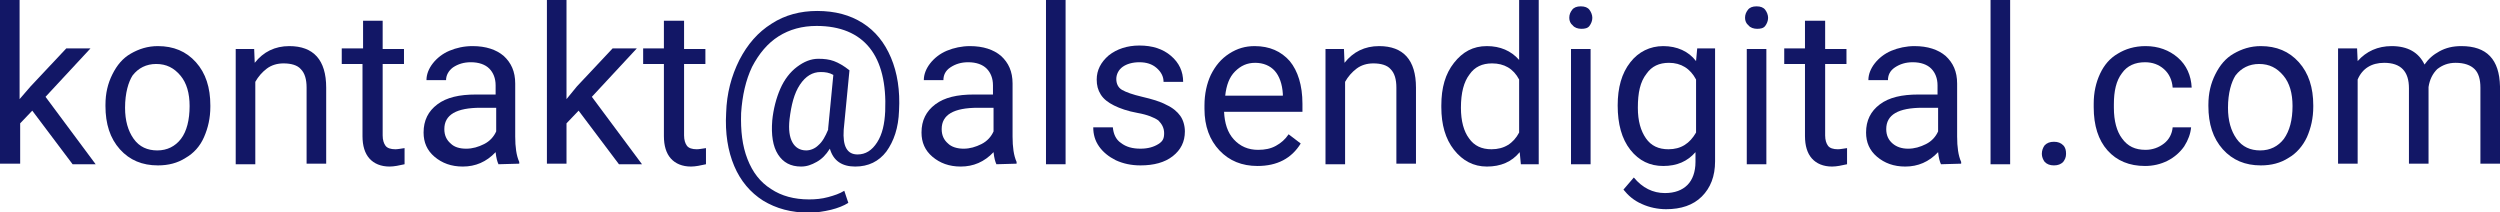
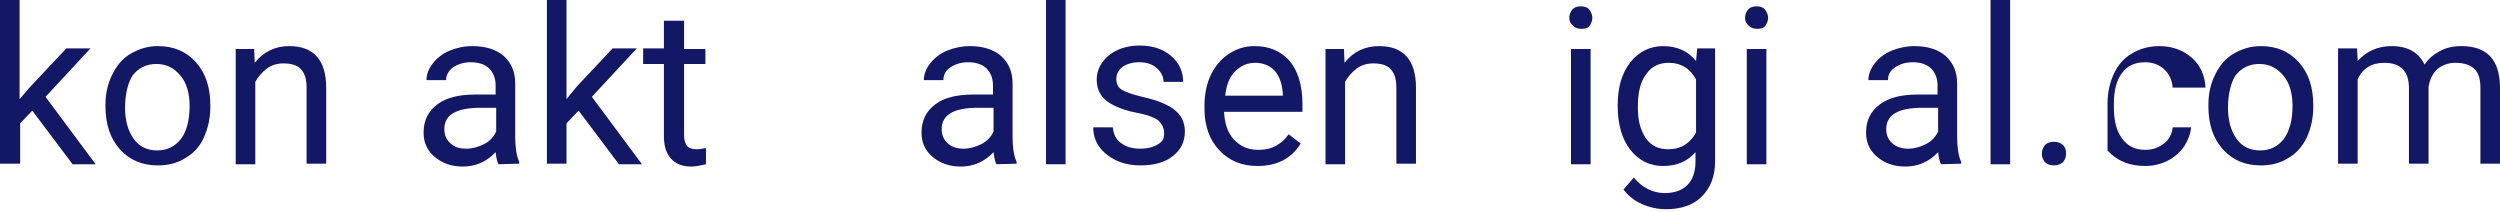
<svg xmlns="http://www.w3.org/2000/svg" version="1.1" id="Ebene_1" x="0px" y="0px" viewBox="0 0 433.8 36.8" style="enable-background:new 0 0 433.8 36.8;" xml:space="preserve">
  <style type="text/css">
	.st0{fill:#121766;}
</style>
  <g>
    <path class="st0" d="M5.6,19.2l-2.1,2.2v7H0V0h3.4v17.2L5.3,15l6.2-6.6h4.2l-7.8,8.4l8.7,11.7h-4L5.6,19.2z" />
    <path class="st0" d="M18.3,18.2c0-2,0.4-3.7,1.2-5.3s1.8-2.8,3.2-3.6S25.6,8,27.4,8c2.7,0,4.9,0.9,6.6,2.8s2.5,4.4,2.5,7.5v0.2   c0,2-0.4,3.7-1.1,5.3s-1.8,2.8-3.2,3.6c-1.4,0.9-3,1.3-4.8,1.3c-2.7,0-4.9-0.9-6.6-2.8c-1.7-1.9-2.5-4.4-2.5-7.5L18.3,18.2   L18.3,18.2z M21.7,18.7c0,2.2,0.5,4,1.5,5.4s2.4,2,4.1,2c1.7,0,3.1-0.7,4.1-2s1.5-3.3,1.5-5.7c0-2.2-0.5-4-1.6-5.3s-2.4-2-4.2-2   c-1.7,0-3.1,0.7-4.1,2C22.3,14.2,21.7,16.1,21.7,18.7z" />
    <path class="st0" d="M44.1,8.4l0.1,2.5C45.7,9,47.7,8,50.2,8c4.2,0,6.4,2.4,6.4,7.2v13.2h-3.4V15.2c0-1.4-0.3-2.5-1-3.2   c-0.6-0.7-1.7-1-3-1c-1.1,0-2.1,0.3-2.9,0.9s-1.5,1.4-2,2.3v14.3h-3.4v-20H44.1z" />
-     <path class="st0" d="M66.4,3.6v4.9h3.7v2.6h-3.7v12.4c0,0.8,0.2,1.4,0.5,1.8s0.9,0.6,1.7,0.6c0.4,0,0.9-0.1,1.6-0.2v2.8   c-0.9,0.2-1.8,0.4-2.6,0.4c-1.5,0-2.7-0.5-3.5-1.4c-0.8-0.9-1.2-2.2-1.2-3.9V11.1h-3.6V8.4H63V3.6H66.4z" />
    <path class="st0" d="M86.5,28.5c-0.2-0.4-0.4-1.1-0.5-2.1c-1.6,1.7-3.5,2.5-5.7,2.5c-2,0-3.6-0.6-4.9-1.7c-1.3-1.1-1.9-2.5-1.9-4.2   c0-2.1,0.8-3.7,2.4-4.9c1.6-1.2,3.8-1.7,6.7-1.7H86v-1.6c0-1.2-0.4-2.2-1.1-2.9c-0.7-0.7-1.8-1.1-3.2-1.1c-1.2,0-2.2,0.3-3.1,0.9   c-0.8,0.6-1.2,1.4-1.2,2.2H74c0-1,0.4-2,1.1-2.9c0.7-0.9,1.7-1.7,2.9-2.2S80.5,8,82,8c2.3,0,4.1,0.6,5.4,1.7c1.3,1.2,2,2.7,2,4.8   v9.2c0,1.8,0.2,3.3,0.7,4.4v0.3L86.5,28.5L86.5,28.5z M80.9,25.8c1.1,0,2.1-0.3,3.1-0.8s1.7-1.3,2.1-2.2v-4.1h-2.7   c-4.2,0-6.3,1.2-6.3,3.7c0,1.1,0.4,1.9,1.1,2.5C78.8,25.5,79.7,25.8,80.9,25.8z" />
    <path class="st0" d="M100.4,19.2l-2.1,2.2v7h-3.4V0h3.4v17.2l1.8-2.2l6.2-6.6h4.2l-7.8,8.4l8.7,11.7h-4L100.4,19.2z" />
    <path class="st0" d="M118.7,3.6v4.9h3.7v2.6h-3.7v12.4c0,0.8,0.2,1.4,0.5,1.8s0.9,0.6,1.7,0.6c0.4,0,0.9-0.1,1.6-0.2v2.8   c-0.9,0.2-1.8,0.4-2.6,0.4c-1.5,0-2.7-0.5-3.5-1.4c-0.8-0.9-1.2-2.2-1.2-3.9V11.1h-3.6V8.4h3.6V3.6H118.7z" />
-     <path class="st0" d="M156,19.2c-0.1,3-0.9,5.3-2.2,7.1c-1.3,1.7-3.1,2.6-5.4,2.6c-2.3,0-3.8-1-4.4-3.1c-0.7,1.1-1.4,1.8-2.3,2.3   c-0.9,0.5-1.7,0.8-2.7,0.8c-1.8,0-3.1-0.7-4-2.1c-0.9-1.4-1.2-3.4-1-5.9c0.2-2,0.7-3.9,1.4-5.5s1.7-2.9,2.9-3.8   c1.2-0.9,2.4-1.4,3.7-1.4c1,0,1.9,0.1,2.7,0.4c0.8,0.3,1.7,0.8,2.7,1.6l-1,10.3c-0.2,2.9,0.6,4.3,2.4,4.3c1.4,0,2.5-0.7,3.4-2.1   c0.9-1.4,1.3-3.2,1.4-5.4c0.2-4.8-0.7-8.5-2.7-11c-2-2.5-5.1-3.8-9.2-3.8c-2.5,0-4.7,0.6-6.6,1.8c-1.9,1.2-3.4,3-4.6,5.3   c-1.1,2.3-1.7,5-1.9,8c-0.1,3.1,0.2,5.7,1.1,8s2.2,4,4.1,5.2c1.8,1.2,4,1.8,6.6,1.8c1.1,0,2.2-0.1,3.3-0.4s2-0.6,2.8-1.1l0.7,2.1   c-0.8,0.5-1.8,0.9-3,1.2c-1.3,0.3-2.5,0.5-3.8,0.5c-3.1,0-5.7-0.7-8-2.1c-2.2-1.4-3.9-3.4-5-6s-1.6-5.7-1.4-9.2   c0.1-3.4,0.9-6.4,2.3-9.2c1.4-2.7,3.2-4.8,5.6-6.3c2.3-1.5,5-2.2,7.9-2.2c3.1,0,5.7,0.7,7.9,2.1c2.2,1.4,3.8,3.4,4.9,6   S156.2,15.7,156,19.2z M137,20.7c-0.2,1.8,0,3.1,0.5,4c0.5,0.9,1.3,1.4,2.4,1.4c0.7,0,1.5-0.3,2.1-0.9c0.7-0.6,1.2-1.5,1.7-2.7   l0-0.2l0.9-9.3c-0.7-0.4-1.4-0.5-2.2-0.5c-1.4,0-2.6,0.7-3.6,2.2S137.3,18.2,137,20.7z" />
    <path class="st0" d="M172.9,28.5c-0.2-0.4-0.4-1.1-0.5-2.1c-1.6,1.7-3.5,2.5-5.7,2.5c-2,0-3.6-0.6-4.9-1.7   c-1.3-1.1-1.9-2.5-1.9-4.2c0-2.1,0.8-3.7,2.4-4.9c1.6-1.2,3.8-1.7,6.7-1.7h3.3v-1.6c0-1.2-0.4-2.2-1.1-2.9   c-0.7-0.7-1.8-1.1-3.2-1.1c-1.2,0-2.2,0.3-3.1,0.9s-1.2,1.4-1.2,2.2h-3.4c0-1,0.4-2,1.1-2.9c0.7-0.9,1.7-1.7,2.9-2.2   c1.2-0.5,2.6-0.8,4-0.8c2.3,0,4.1,0.6,5.4,1.7c1.3,1.2,2,2.7,2,4.8v9.2c0,1.8,0.2,3.3,0.7,4.4v0.3L172.9,28.5L172.9,28.5z    M167.2,25.8c1.1,0,2.1-0.3,3.1-0.8s1.7-1.3,2.1-2.2v-4.1h-2.7c-4.2,0-6.3,1.2-6.3,3.7c0,1.1,0.4,1.9,1.1,2.5   C165.1,25.5,166.1,25.8,167.2,25.8z" />
    <path class="st0" d="M184.9,28.5h-3.4V0h3.4V28.5z" />
    <path class="st0" d="M202,23.1c0-0.9-0.4-1.6-1-2.2c-0.7-0.5-1.9-1-3.6-1.3s-3.1-0.8-4.1-1.3c-1-0.5-1.8-1.1-2.3-1.9   s-0.7-1.6-0.7-2.6c0-1.6,0.7-3,2.1-4.2c1.4-1.1,3.2-1.7,5.3-1.7c2.3,0,4.1,0.6,5.5,1.8s2.1,2.7,2.1,4.5h-3.4c0-0.9-0.4-1.7-1.2-2.4   c-0.8-0.7-1.8-1-3-1c-1.2,0-2.2,0.3-2.9,0.8s-1.1,1.3-1.1,2.1c0,0.8,0.3,1.5,1,1.9c0.7,0.4,1.8,0.8,3.5,1.2   c1.7,0.4,3.1,0.8,4.2,1.4c1.1,0.5,1.9,1.2,2.4,1.9c0.5,0.7,0.8,1.7,0.8,2.7c0,1.8-0.7,3.2-2.1,4.3c-1.4,1.1-3.3,1.6-5.6,1.6   c-1.6,0-3-0.3-4.3-0.9c-1.2-0.6-2.2-1.4-2.9-2.4c-0.7-1-1-2.1-1-3.3h3.4c0.1,1.1,0.5,2.1,1.4,2.7c0.9,0.7,2,1,3.4,1   c1.3,0,2.3-0.3,3.1-0.8S202,24,202,23.1z" />
    <path class="st0" d="M218.2,28.8c-2.7,0-4.9-0.9-6.6-2.7c-1.7-1.8-2.6-4.2-2.6-7.2v-0.6c0-2,0.4-3.8,1.1-5.3   c0.8-1.6,1.8-2.8,3.2-3.7s2.8-1.3,4.4-1.3c2.6,0,4.6,0.9,6.1,2.6c1.4,1.7,2.2,4.2,2.2,7.4v1.4h-13.6c0.1,2,0.6,3.6,1.7,4.8   c1.1,1.2,2.5,1.8,4.2,1.8c1.2,0,2.2-0.2,3.1-0.7s1.6-1.1,2.2-2l2.1,1.6C224.1,27.5,221.6,28.8,218.2,28.8z M217.8,10.9   c-1.4,0-2.5,0.5-3.5,1.5s-1.5,2.4-1.7,4.2h10v-0.3c-0.1-1.7-0.6-3.1-1.4-4S219.2,10.9,217.8,10.9z" />
    <path class="st0" d="M233.2,8.4l0.1,2.5c1.5-1.9,3.5-2.9,6-2.9c4.2,0,6.4,2.4,6.4,7.2v13.2h-3.4V15.2c0-1.4-0.3-2.5-1-3.2   c-0.6-0.7-1.7-1-3-1c-1.1,0-2.1,0.3-2.9,0.9s-1.5,1.4-2,2.3v14.3H230v-20H233.2z" />
-     <path class="st0" d="M250.1,18.3c0-3.1,0.7-5.5,2.2-7.4S255.6,8,258,8c2.3,0,4.2,0.8,5.6,2.4V0h3.4v28.5h-3.1l-0.2-2.1   c-1.4,1.7-3.3,2.5-5.7,2.5c-2.3,0-4.2-1-5.7-2.9c-1.5-1.9-2.2-4.4-2.2-7.4L250.1,18.3L250.1,18.3z M253.5,18.7   c0,2.3,0.5,4.1,1.4,5.3c0.9,1.3,2.2,1.9,3.9,1.9c2.2,0,3.8-1,4.8-2.9v-9.2c-1-1.9-2.6-2.8-4.7-2.8c-1.7,0-3,0.6-3.9,1.9   C254,14.2,253.5,16.1,253.5,18.7z" />
    <path class="st0" d="M272.3,3.1c0-0.6,0.2-1,0.5-1.4s0.8-0.6,1.5-0.6s1.2,0.2,1.5,0.6c0.3,0.4,0.5,0.9,0.5,1.4s-0.2,1-0.5,1.4   C275.5,4.9,275,5,274.4,5s-1.2-0.2-1.5-0.6C272.5,4.1,272.3,3.6,272.3,3.1z M276,28.5h-3.4v-20h3.4V28.5z" />
    <path class="st0" d="M280.7,18.3c0-3.1,0.7-5.6,2.2-7.5c1.4-1.8,3.4-2.8,5.7-2.8c2.4,0,4.4,0.9,5.7,2.6l0.2-2.2h3.1V28   c0,2.6-0.8,4.6-2.3,6.1c-1.5,1.5-3.6,2.2-6.2,2.2c-1.4,0-2.9-0.3-4.2-0.9c-1.4-0.6-2.4-1.5-3.2-2.5l1.8-2.1   c1.5,1.8,3.3,2.7,5.4,2.7c1.7,0,3-0.5,3.9-1.4c0.9-0.9,1.4-2.3,1.4-4v-1.7c-1.4,1.6-3.2,2.4-5.6,2.4c-2.3,0-4.2-0.9-5.7-2.8   S280.7,21.5,280.7,18.3z M284.2,18.7c0,2.3,0.5,4,1.4,5.3c0.9,1.3,2.2,1.9,3.9,1.9c2.2,0,3.7-1,4.8-2.9v-9.2   c-1-1.9-2.6-2.9-4.7-2.9c-1.7,0-3,0.6-3.9,1.9C284.6,14.2,284.2,16.1,284.2,18.7z" />
    <path class="st0" d="M302.8,3.1c0-0.6,0.2-1,0.5-1.4s0.8-0.6,1.5-0.6s1.2,0.2,1.5,0.6c0.3,0.4,0.5,0.9,0.5,1.4s-0.2,1-0.5,1.4   C306,4.9,305.5,5,304.9,5s-1.2-0.2-1.5-0.6C303,4.1,302.8,3.6,302.8,3.1z M306.5,28.5h-3.4v-20h3.4V28.5z" />
-     <path class="st0" d="M316.7,3.6v4.9h3.7v2.6h-3.7v12.4c0,0.8,0.2,1.4,0.5,1.8c0.3,0.4,0.9,0.6,1.7,0.6c0.4,0,0.9-0.1,1.6-0.2v2.8   c-0.9,0.2-1.8,0.4-2.6,0.4c-1.5,0-2.7-0.5-3.5-1.4c-0.8-0.9-1.2-2.2-1.2-3.9V11.1h-3.6V8.4h3.6V3.6H316.7z" />
    <path class="st0" d="M336.8,28.5c-0.2-0.4-0.4-1.1-0.5-2.1c-1.6,1.7-3.5,2.5-5.7,2.5c-2,0-3.6-0.6-4.9-1.7   c-1.3-1.1-1.9-2.5-1.9-4.2c0-2.1,0.8-3.7,2.4-4.9c1.6-1.2,3.8-1.7,6.7-1.7h3.3v-1.6c0-1.2-0.4-2.2-1.1-2.9   c-0.7-0.7-1.8-1.1-3.2-1.1c-1.2,0-2.2,0.3-3.1,0.9s-1.2,1.4-1.2,2.2h-3.4c0-1,0.4-2,1.1-2.9c0.7-0.9,1.7-1.7,2.9-2.2   c1.2-0.5,2.6-0.8,4-0.8c2.3,0,4.1,0.6,5.4,1.7c1.3,1.2,2,2.7,2,4.8v9.2c0,1.8,0.2,3.3,0.7,4.4v0.3L336.8,28.5L336.8,28.5z    M331.1,25.8c1.1,0,2.1-0.3,3.1-0.8s1.7-1.3,2.1-2.2v-4.1h-2.7c-4.2,0-6.3,1.2-6.3,3.7c0,1.1,0.4,1.9,1.1,2.5   C329.1,25.5,330,25.8,331.1,25.8z" />
    <path class="st0" d="M348.8,28.5h-3.4V0h3.4V28.5z" />
    <path class="st0" d="M354.3,26.7c0-0.6,0.2-1.1,0.5-1.5c0.4-0.4,0.9-0.6,1.6-0.6s1.2,0.2,1.6,0.6c0.4,0.4,0.5,0.9,0.5,1.5   c0,0.6-0.2,1-0.5,1.4c-0.4,0.4-0.9,0.6-1.6,0.6s-1.2-0.2-1.6-0.6C354.5,27.7,354.3,27.2,354.3,26.7z" />
-     <path class="st0" d="M372.3,26c1.2,0,2.3-0.4,3.2-1.1c0.9-0.7,1.4-1.7,1.5-2.8h3.2c-0.1,1.1-0.5,2.2-1.2,3.3   c-0.7,1-1.7,1.9-2.9,2.5c-1.2,0.6-2.5,0.9-3.9,0.9c-2.7,0-4.9-0.9-6.5-2.7c-1.6-1.8-2.4-4.3-2.4-7.5V18c0-2,0.4-3.7,1.1-5.2   c0.7-1.5,1.7-2.7,3.1-3.5c1.3-0.8,2.9-1.3,4.8-1.3c2.2,0,4.1,0.7,5.6,2c1.5,1.3,2.3,3.1,2.4,5.2H377c-0.1-1.3-0.6-2.4-1.5-3.2   c-0.9-0.8-2-1.2-3.3-1.2c-1.7,0-3.1,0.6-4,1.9c-1,1.3-1.4,3.1-1.4,5.4v0.6c0,2.3,0.5,4.1,1.4,5.3C369.2,25.4,370.5,26,372.3,26z" />
+     <path class="st0" d="M372.3,26c1.2,0,2.3-0.4,3.2-1.1c0.9-0.7,1.4-1.7,1.5-2.8h3.2c-0.1,1.1-0.5,2.2-1.2,3.3   c-0.7,1-1.7,1.9-2.9,2.5c-1.2,0.6-2.5,0.9-3.9,0.9c-2.7,0-4.9-0.9-6.5-2.7V18c0-2,0.4-3.7,1.1-5.2   c0.7-1.5,1.7-2.7,3.1-3.5c1.3-0.8,2.9-1.3,4.8-1.3c2.2,0,4.1,0.7,5.6,2c1.5,1.3,2.3,3.1,2.4,5.2H377c-0.1-1.3-0.6-2.4-1.5-3.2   c-0.9-0.8-2-1.2-3.3-1.2c-1.7,0-3.1,0.6-4,1.9c-1,1.3-1.4,3.1-1.4,5.4v0.6c0,2.3,0.5,4.1,1.4,5.3C369.2,25.4,370.5,26,372.3,26z" />
    <path class="st0" d="M383.2,18.2c0-2,0.4-3.7,1.2-5.3c0.8-1.6,1.8-2.8,3.2-3.6s2.9-1.3,4.7-1.3c2.7,0,4.9,0.9,6.6,2.8   c1.7,1.9,2.5,4.4,2.5,7.5v0.2c0,2-0.4,3.7-1.1,5.3c-0.7,1.5-1.8,2.8-3.2,3.6c-1.4,0.9-3,1.3-4.8,1.3c-2.7,0-4.9-0.9-6.6-2.8   s-2.5-4.4-2.5-7.5L383.2,18.2L383.2,18.2z M386.6,18.7c0,2.2,0.5,4,1.5,5.4s2.4,2,4.1,2c1.7,0,3.1-0.7,4.1-2c1-1.4,1.5-3.3,1.5-5.7   c0-2.2-0.5-4-1.6-5.3s-2.4-2-4.2-2c-1.7,0-3.1,0.7-4.1,2C387.2,14.2,386.6,16.1,386.6,18.7z" />
    <path class="st0" d="M409,8.4l0.1,2.2c1.5-1.7,3.5-2.6,5.9-2.6c2.8,0,4.7,1.1,5.7,3.2c0.7-1,1.5-1.7,2.6-2.3s2.3-0.9,3.8-0.9   c4.4,0,6.6,2.3,6.7,7v13.4h-3.4V15.2c0-1.4-0.3-2.5-1-3.2c-0.7-0.7-1.8-1.1-3.3-1.1c-1.3,0-2.3,0.4-3.2,1.1   c-0.8,0.8-1.3,1.8-1.5,3.1v13.3H418V15.3c0-2.9-1.4-4.4-4.3-4.4c-2.2,0-3.8,1-4.6,2.9v14.6h-3.4v-20H409z" />
  </g>
</svg>